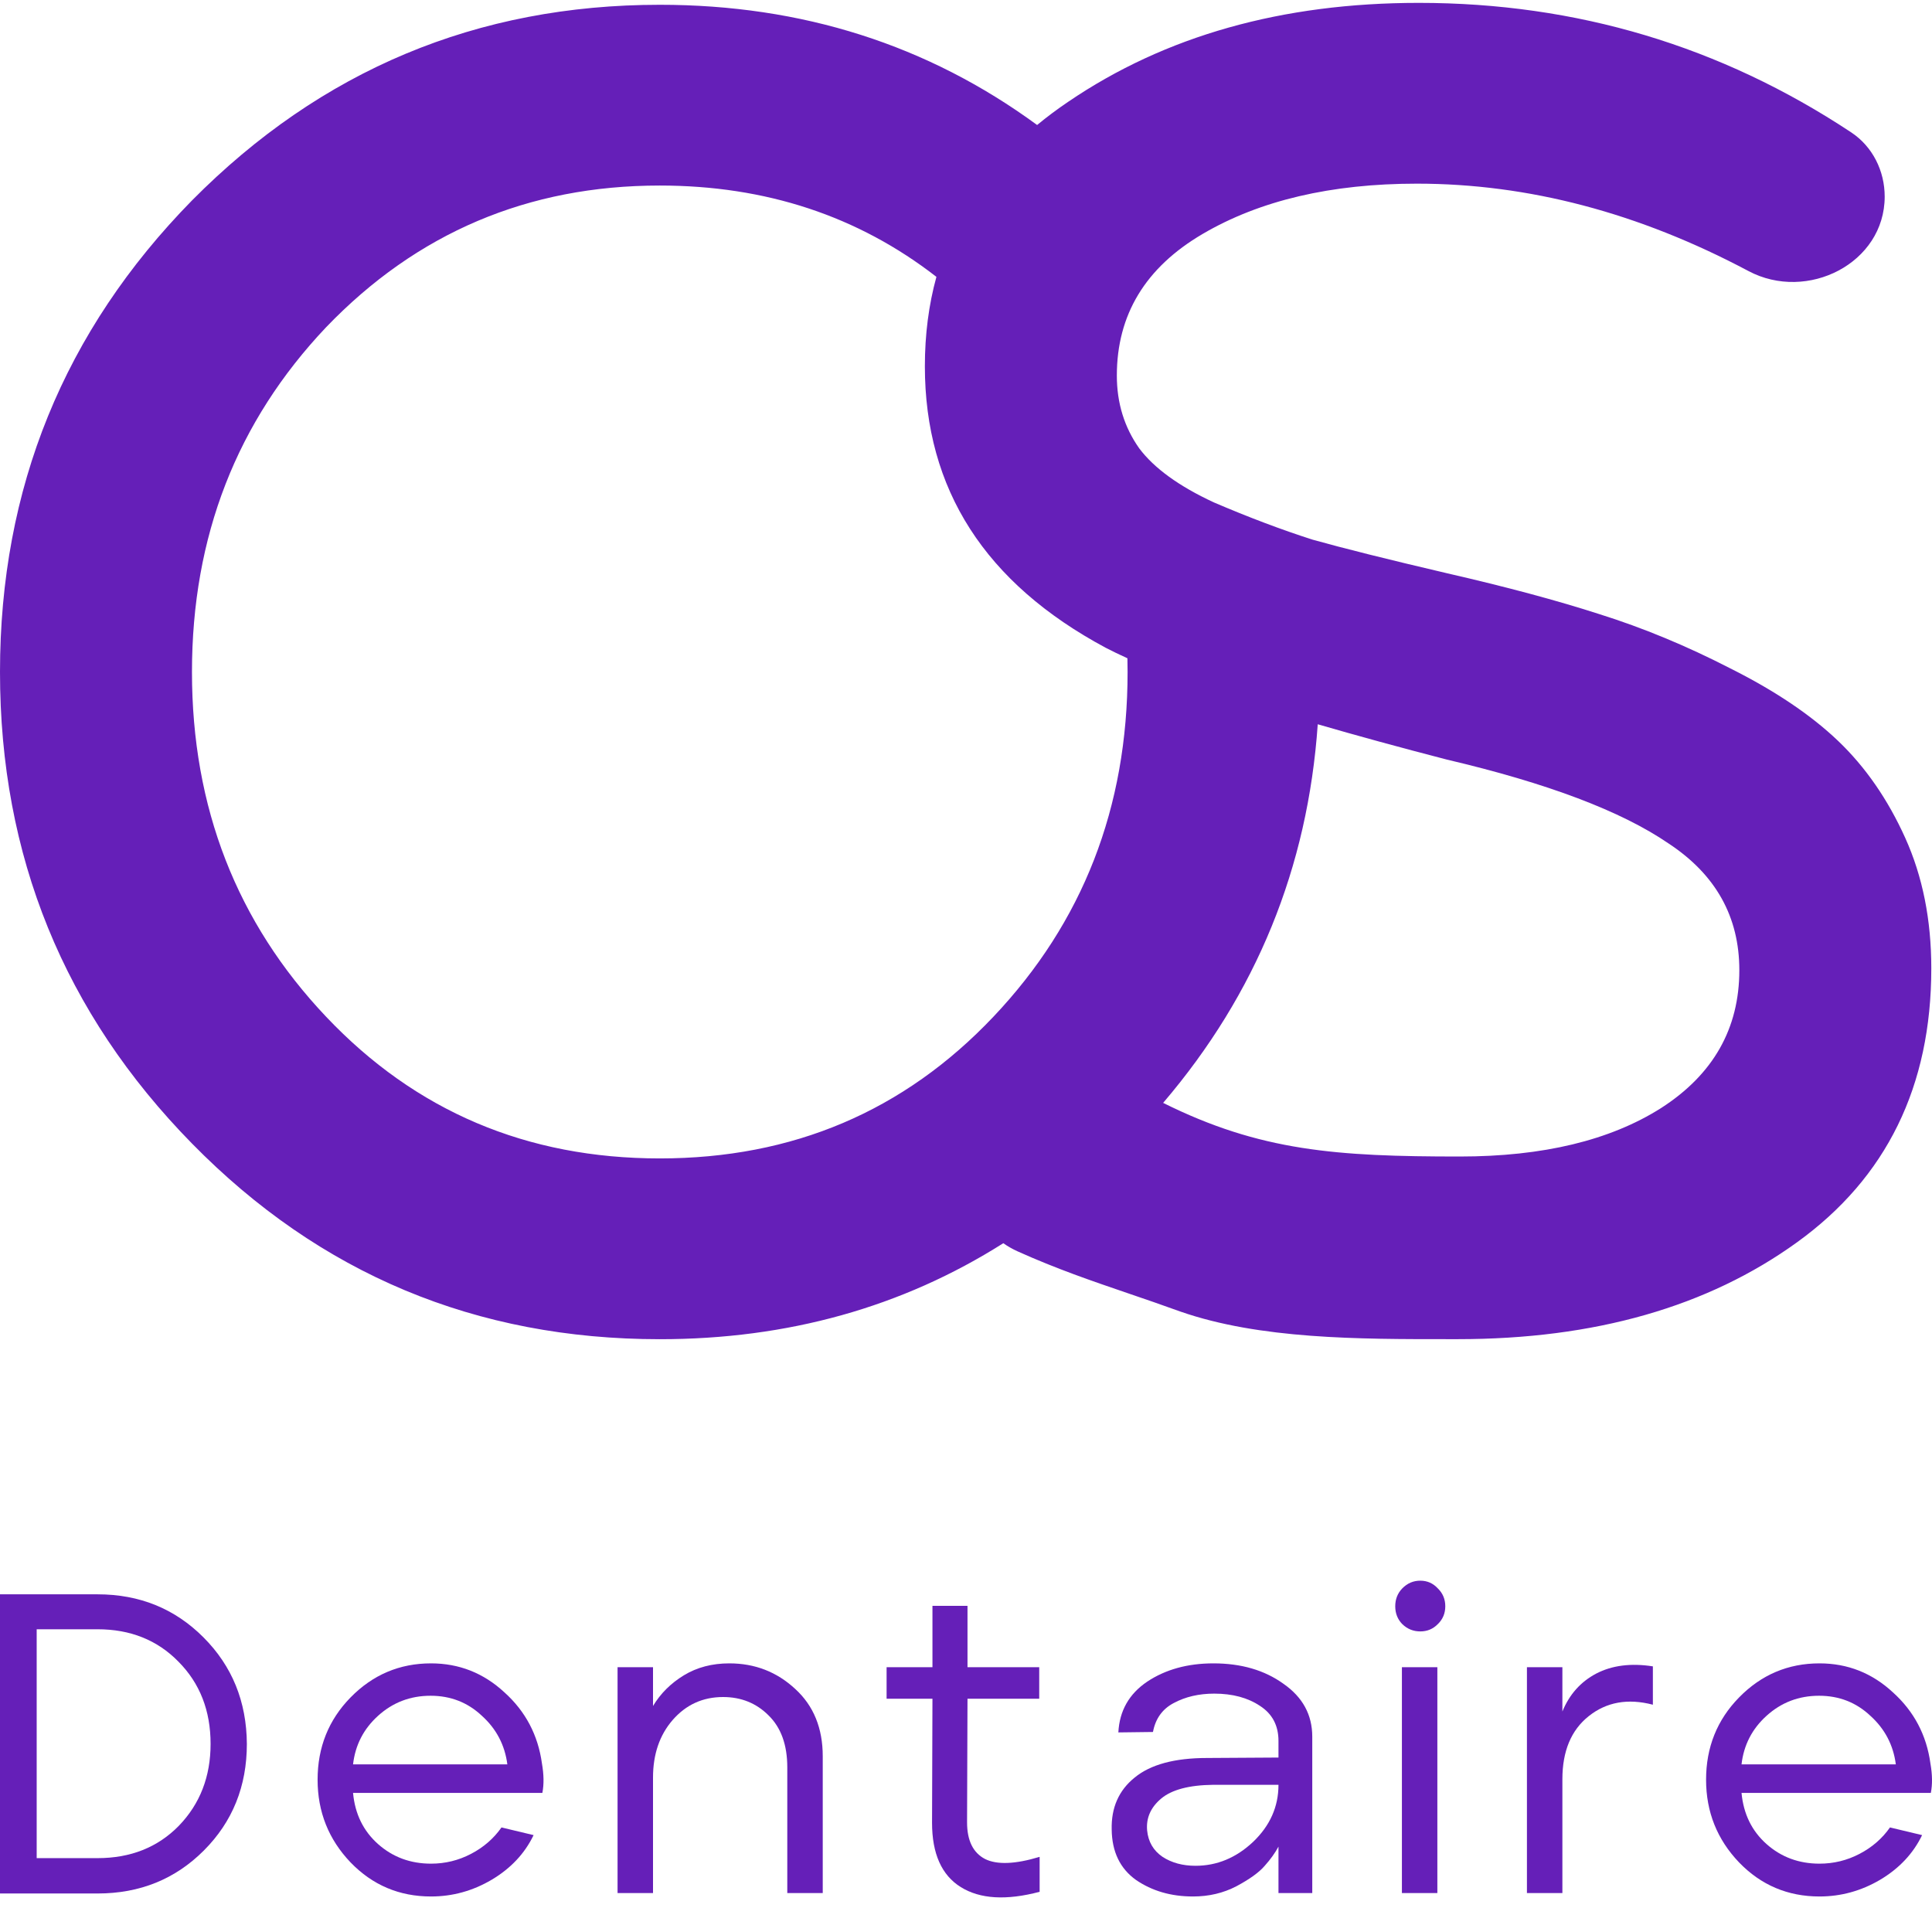
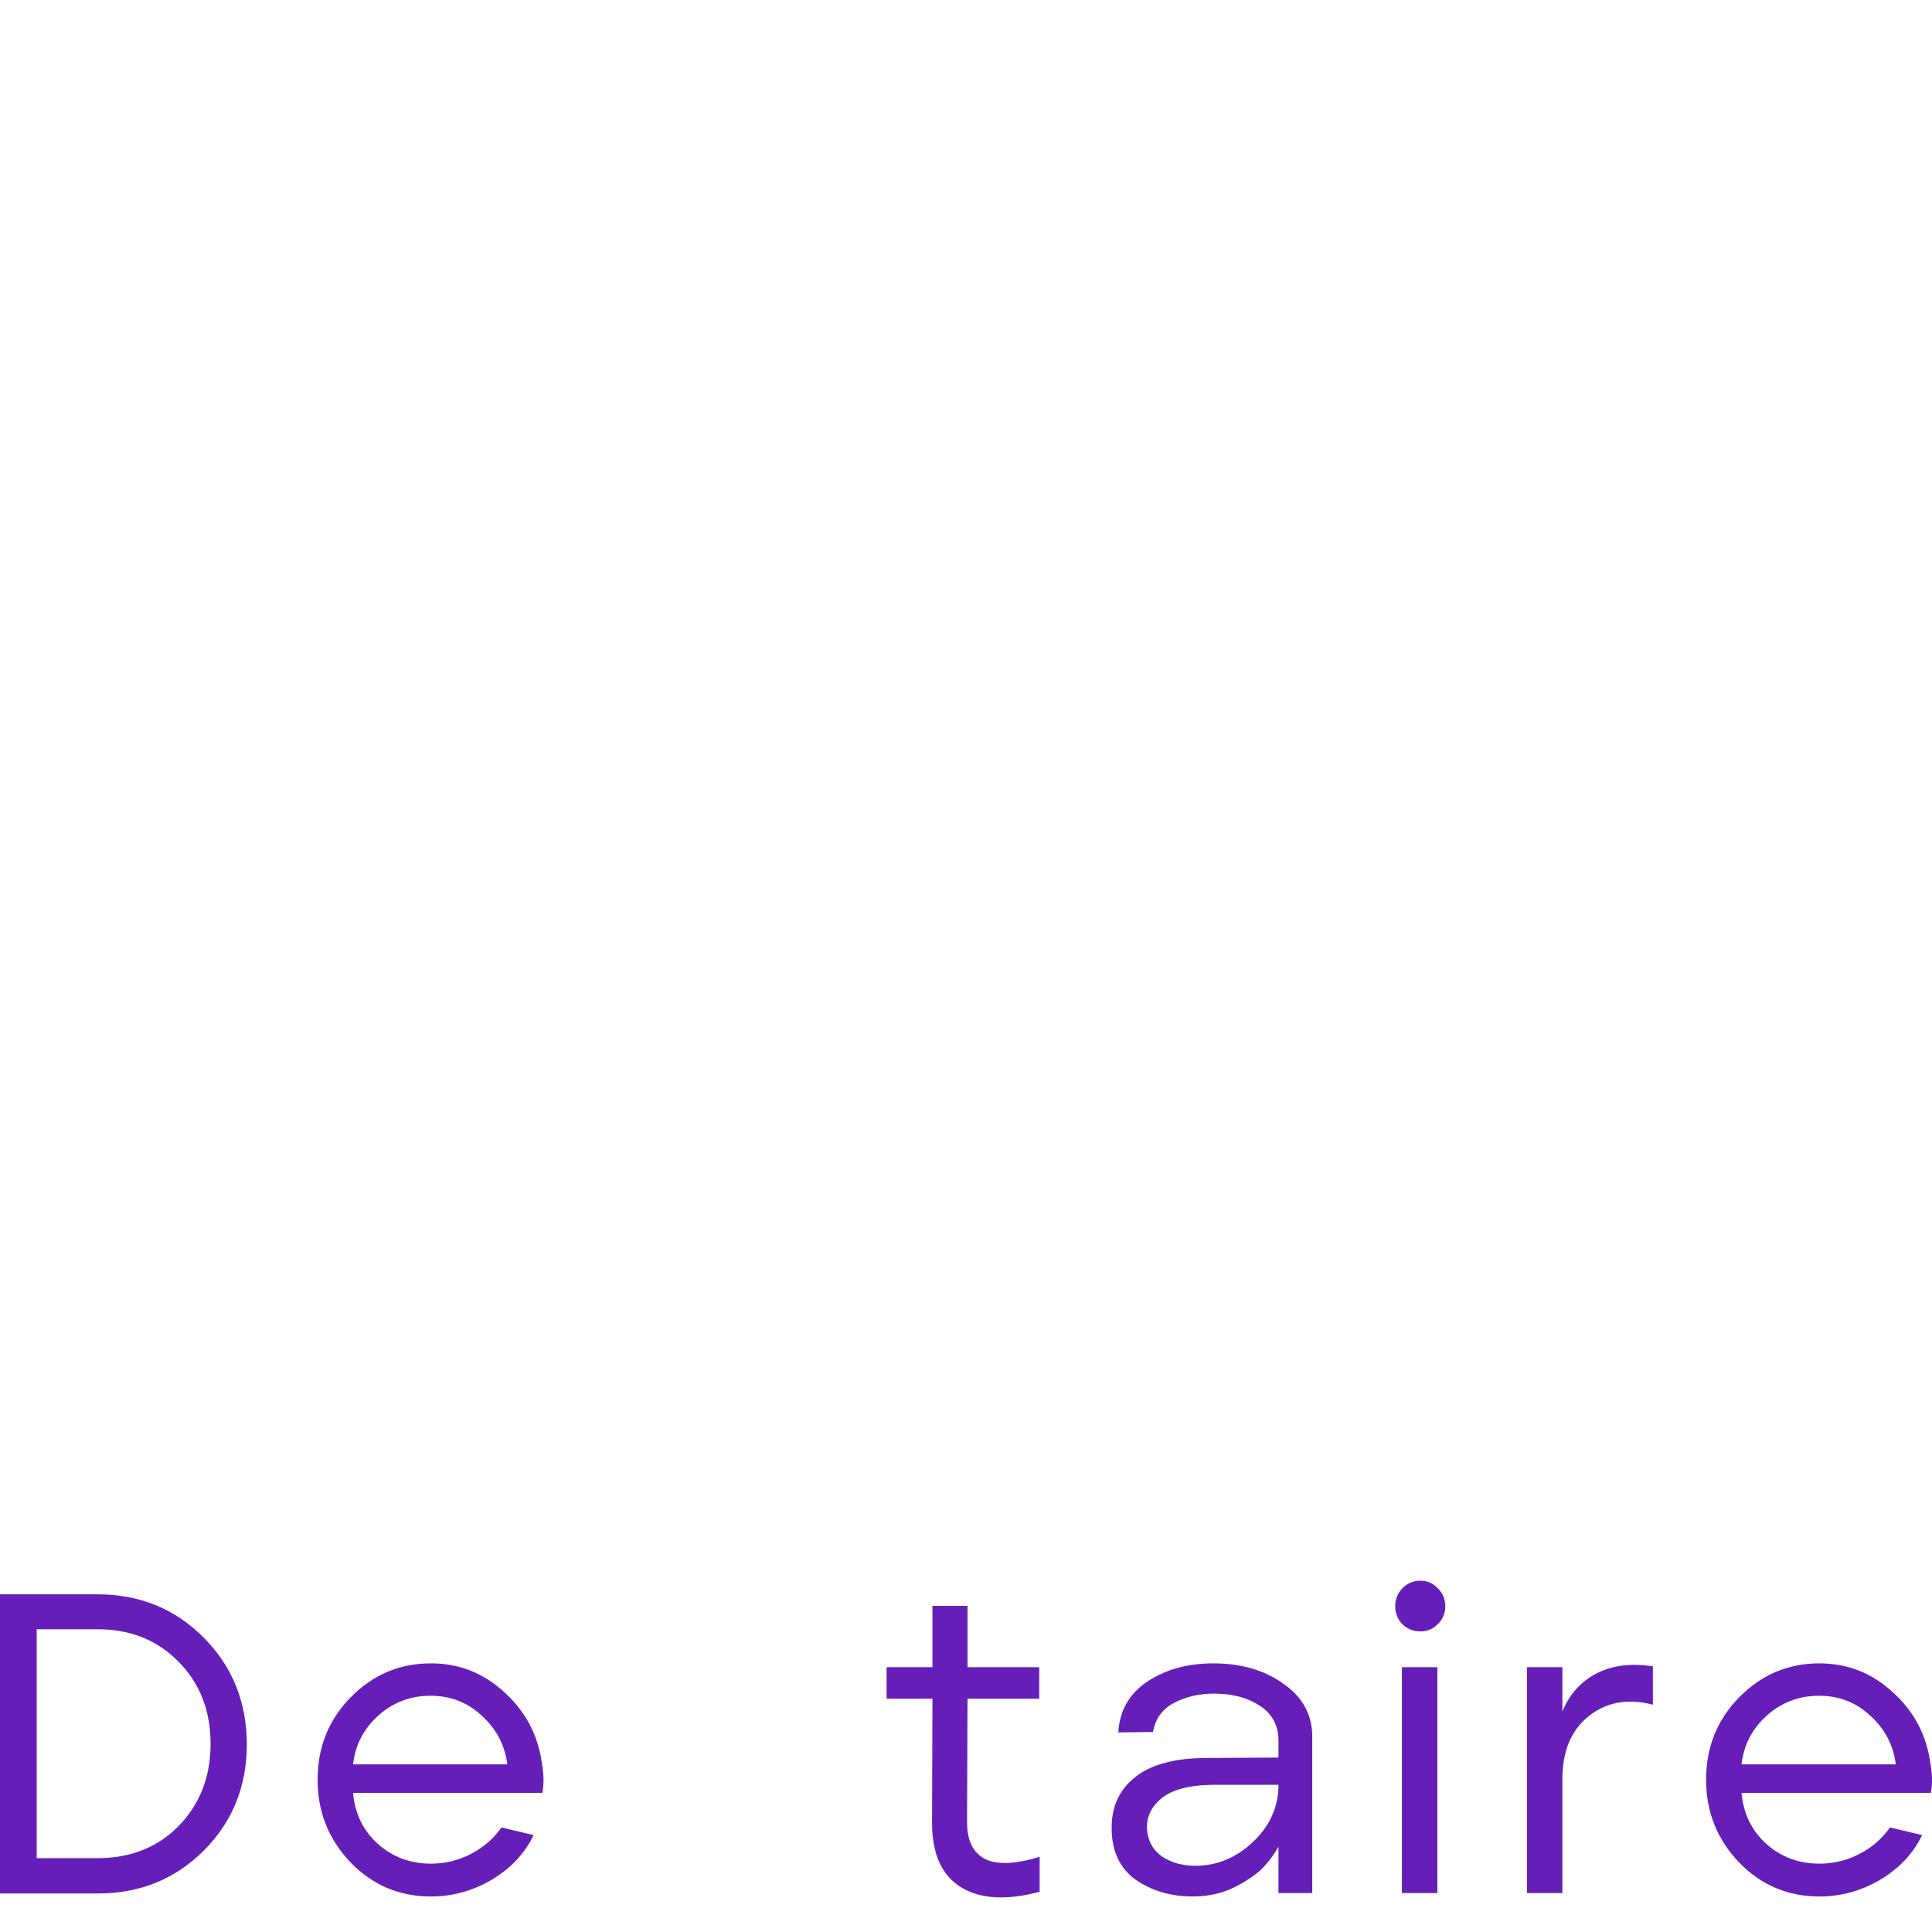
<svg xmlns="http://www.w3.org/2000/svg" width="80" height="79" viewBox="0 0 80 79" fill="none">
-   <path fill-rule="evenodd" clip-rule="evenodd" d="M60.025 55.453C60.14 55.453 60.254 55.453 60.368 55.453C66.028 55.453 70.71 54.116 74.414 51.44C78.119 48.765 79.971 44.983 79.971 40.096C79.971 38.089 79.611 36.288 78.89 34.693C78.17 33.099 77.244 31.761 76.112 30.68C74.98 29.6 73.488 28.597 71.636 27.671C69.835 26.744 68.034 25.998 66.234 25.433C64.484 24.867 62.375 24.301 59.906 23.735C57.487 23.169 55.635 22.706 54.349 22.346C53.063 21.934 51.699 21.419 50.259 20.802C48.818 20.133 47.789 19.387 47.172 18.564C46.554 17.689 46.246 16.686 46.246 15.554C46.246 13.033 47.429 11.078 49.796 9.689C52.162 8.3 55.121 7.605 58.671 7.605C63.285 7.605 67.861 8.811 72.399 11.223C74.835 12.518 78.041 10.899 78.041 8.141C78.041 7.076 77.54 6.067 76.652 5.48C71.251 1.906 65.282 0.119 58.748 0.119C53.088 0.119 48.252 1.483 44.239 4.21C43.781 4.519 43.35 4.841 42.945 5.176C38.416 1.857 33.208 0.198 27.32 0.198C19.757 0.198 13.3 2.899 7.949 8.301C2.65 13.703 0 20.212 0 27.826C0 35.441 2.65 41.949 7.949 47.351C13.248 52.753 19.705 55.455 27.32 55.455C32.617 55.455 37.358 54.13 41.545 51.48C41.726 51.608 41.923 51.72 42.134 51.816C43.736 52.538 45.211 53.042 46.742 53.565C47.434 53.801 48.137 54.041 48.868 54.307C52.164 55.456 56.259 55.455 60.025 55.453ZM48.163 45.669C52.183 47.67 55.354 47.89 60.446 47.89C63.893 47.89 66.671 47.221 68.781 45.884C70.941 44.495 72.022 42.591 72.022 40.173C72.022 37.961 71.044 36.211 69.089 34.925C67.134 33.587 64.073 32.43 59.906 31.452C57.948 30.945 56.168 30.457 54.565 29.991C54.153 35.929 52.019 41.155 48.163 45.669ZM46.684 27.258C46.356 27.109 46.056 26.964 45.782 26.822C40.792 24.146 38.297 20.262 38.297 15.168C38.297 13.855 38.456 12.62 38.775 11.464C35.529 8.944 31.711 7.683 27.32 7.683C21.866 7.683 17.261 9.639 13.505 13.549C9.801 17.459 7.949 22.218 7.949 27.826C7.949 33.434 9.801 38.193 13.505 42.103C17.21 46.014 21.815 47.969 27.32 47.969C32.825 47.969 37.43 46.014 41.134 42.103C44.838 38.193 46.691 33.434 46.691 27.826C46.691 27.636 46.688 27.446 46.684 27.258Z" fill="#651FB8" />
  <path d="M0 78.407V66.019H4.04C5.779 66.019 7.241 66.613 8.426 67.802C9.612 68.99 10.21 70.46 10.222 72.213C10.222 73.966 9.629 75.437 8.443 76.625C7.258 77.813 5.79 78.407 4.04 78.407H0ZM1.519 76.943H4.04C5.41 76.943 6.533 76.496 7.407 75.602C8.282 74.696 8.72 73.566 8.72 72.213C8.72 70.837 8.277 69.702 7.39 68.808C6.515 67.913 5.399 67.466 4.04 67.466H1.519V76.943Z" fill="#651FB8" />
  <path d="M17.848 78.531C16.535 78.531 15.425 78.061 14.515 77.119C13.606 76.166 13.151 75.025 13.151 73.696C13.151 72.355 13.606 71.219 14.515 70.29C15.436 69.349 16.547 68.878 17.848 68.878C19.01 68.878 20.023 69.278 20.887 70.078C21.762 70.866 22.279 71.849 22.441 73.025C22.521 73.484 22.527 73.89 22.458 74.243H14.619C14.699 75.113 15.045 75.819 15.655 76.361C16.265 76.902 16.996 77.172 17.848 77.172C18.435 77.172 18.987 77.037 19.505 76.766C20.023 76.496 20.443 76.131 20.766 75.672L22.095 75.99C21.727 76.755 21.146 77.372 20.351 77.843C19.569 78.302 18.734 78.531 17.848 78.531ZM14.619 73.06H21.008C20.904 72.26 20.553 71.59 19.954 71.049C19.367 70.496 18.659 70.219 17.83 70.219C16.99 70.219 16.265 70.496 15.655 71.049C15.056 71.59 14.711 72.26 14.619 73.06Z" fill="#651FB8" />
-   <path d="M25.572 78.39V69.037H27.04V70.643C27.351 70.125 27.777 69.702 28.318 69.372C28.859 69.043 29.486 68.878 30.2 68.878C31.259 68.878 32.168 69.231 32.928 69.937C33.688 70.631 34.068 71.56 34.068 72.725V78.39H32.6V73.184C32.6 72.255 32.341 71.537 31.823 71.031C31.317 70.525 30.689 70.272 29.941 70.272C29.101 70.272 28.404 70.59 27.852 71.225C27.311 71.849 27.04 72.643 27.04 73.608V78.39H25.572Z" fill="#651FB8" />
  <path d="M43.049 78.337C41.668 78.702 40.58 78.637 39.785 78.143C38.991 77.649 38.594 76.76 38.594 75.478L38.611 70.343H36.712V69.037H38.611V66.496H40.062V69.037H43.032V70.343H40.062L40.044 75.46C40.044 76.213 40.292 76.719 40.787 76.978C41.282 77.225 42.036 77.196 43.049 76.89V78.337Z" fill="#651FB8" />
  <path d="M49.4 78.531C48.49 78.531 47.702 78.302 47.034 77.843C46.378 77.372 46.044 76.678 46.033 75.76C46.01 74.855 46.326 74.137 46.982 73.608C47.639 73.066 48.64 72.796 49.987 72.796L52.939 72.778V72.09C52.939 71.455 52.686 70.972 52.18 70.643C51.673 70.302 51.04 70.131 50.28 70.131C49.647 70.131 49.089 70.26 48.605 70.519C48.133 70.766 47.846 71.166 47.742 71.719L46.309 71.737C46.355 70.843 46.752 70.143 47.5 69.637C48.26 69.131 49.175 68.878 50.246 68.878C51.397 68.878 52.364 69.16 53.147 69.725C53.941 70.278 54.338 71.007 54.338 71.913V78.39H52.939V76.466C52.801 76.725 52.611 76.99 52.37 77.26C52.139 77.531 51.748 77.813 51.196 78.108C50.654 78.39 50.056 78.531 49.4 78.531ZM49.503 77.26C50.39 77.26 51.184 76.931 51.886 76.272C52.588 75.602 52.939 74.813 52.939 73.907H50.228C49.239 73.919 48.525 74.108 48.087 74.472C47.65 74.837 47.454 75.278 47.5 75.796C47.546 76.266 47.759 76.631 48.139 76.89C48.519 77.137 48.974 77.26 49.503 77.26Z" fill="#651FB8" />
  <path d="M59.535 67.254C59.339 67.454 59.098 67.555 58.81 67.555C58.522 67.555 58.275 67.454 58.067 67.254C57.872 67.055 57.774 66.808 57.774 66.513C57.774 66.219 57.872 65.972 58.067 65.772C58.275 65.56 58.522 65.454 58.81 65.454C59.098 65.454 59.339 65.56 59.535 65.772C59.742 65.972 59.846 66.219 59.846 66.513C59.846 66.808 59.742 67.055 59.535 67.254ZM58.05 78.39V69.037H59.518V78.39H58.05Z" fill="#651FB8" />
  <path d="M63.227 78.39V69.037H64.695V70.872C64.983 70.166 65.449 69.643 66.094 69.302C66.75 68.96 67.533 68.86 68.442 69.002V70.59C67.406 70.319 66.52 70.478 65.783 71.066C65.058 71.643 64.695 72.513 64.695 73.678V78.39H63.227Z" fill="#651FB8" />
  <path d="M75.342 78.531C74.03 78.531 72.919 78.061 72.01 77.119C71.1 76.166 70.645 75.025 70.645 73.696C70.645 72.355 71.1 71.219 72.01 70.29C72.93 69.349 74.041 68.878 75.342 68.878C76.505 68.878 77.518 69.278 78.381 70.078C79.256 70.866 79.774 71.849 79.935 73.025C80.016 73.484 80.021 73.89 79.952 74.243H72.113C72.194 75.113 72.539 75.819 73.149 76.361C73.759 76.902 74.49 77.172 75.342 77.172C75.929 77.172 76.482 77.037 77 76.766C77.518 76.496 77.938 76.131 78.26 75.672L79.59 75.99C79.221 76.755 78.64 77.372 77.846 77.843C77.063 78.302 76.228 78.531 75.342 78.531ZM72.113 73.06H78.502C78.398 72.26 78.047 71.59 77.448 71.049C76.862 70.496 76.153 70.219 75.325 70.219C74.484 70.219 73.759 70.496 73.149 71.049C72.55 71.59 72.205 72.26 72.113 73.06Z" fill="#651FB8" />
</svg>